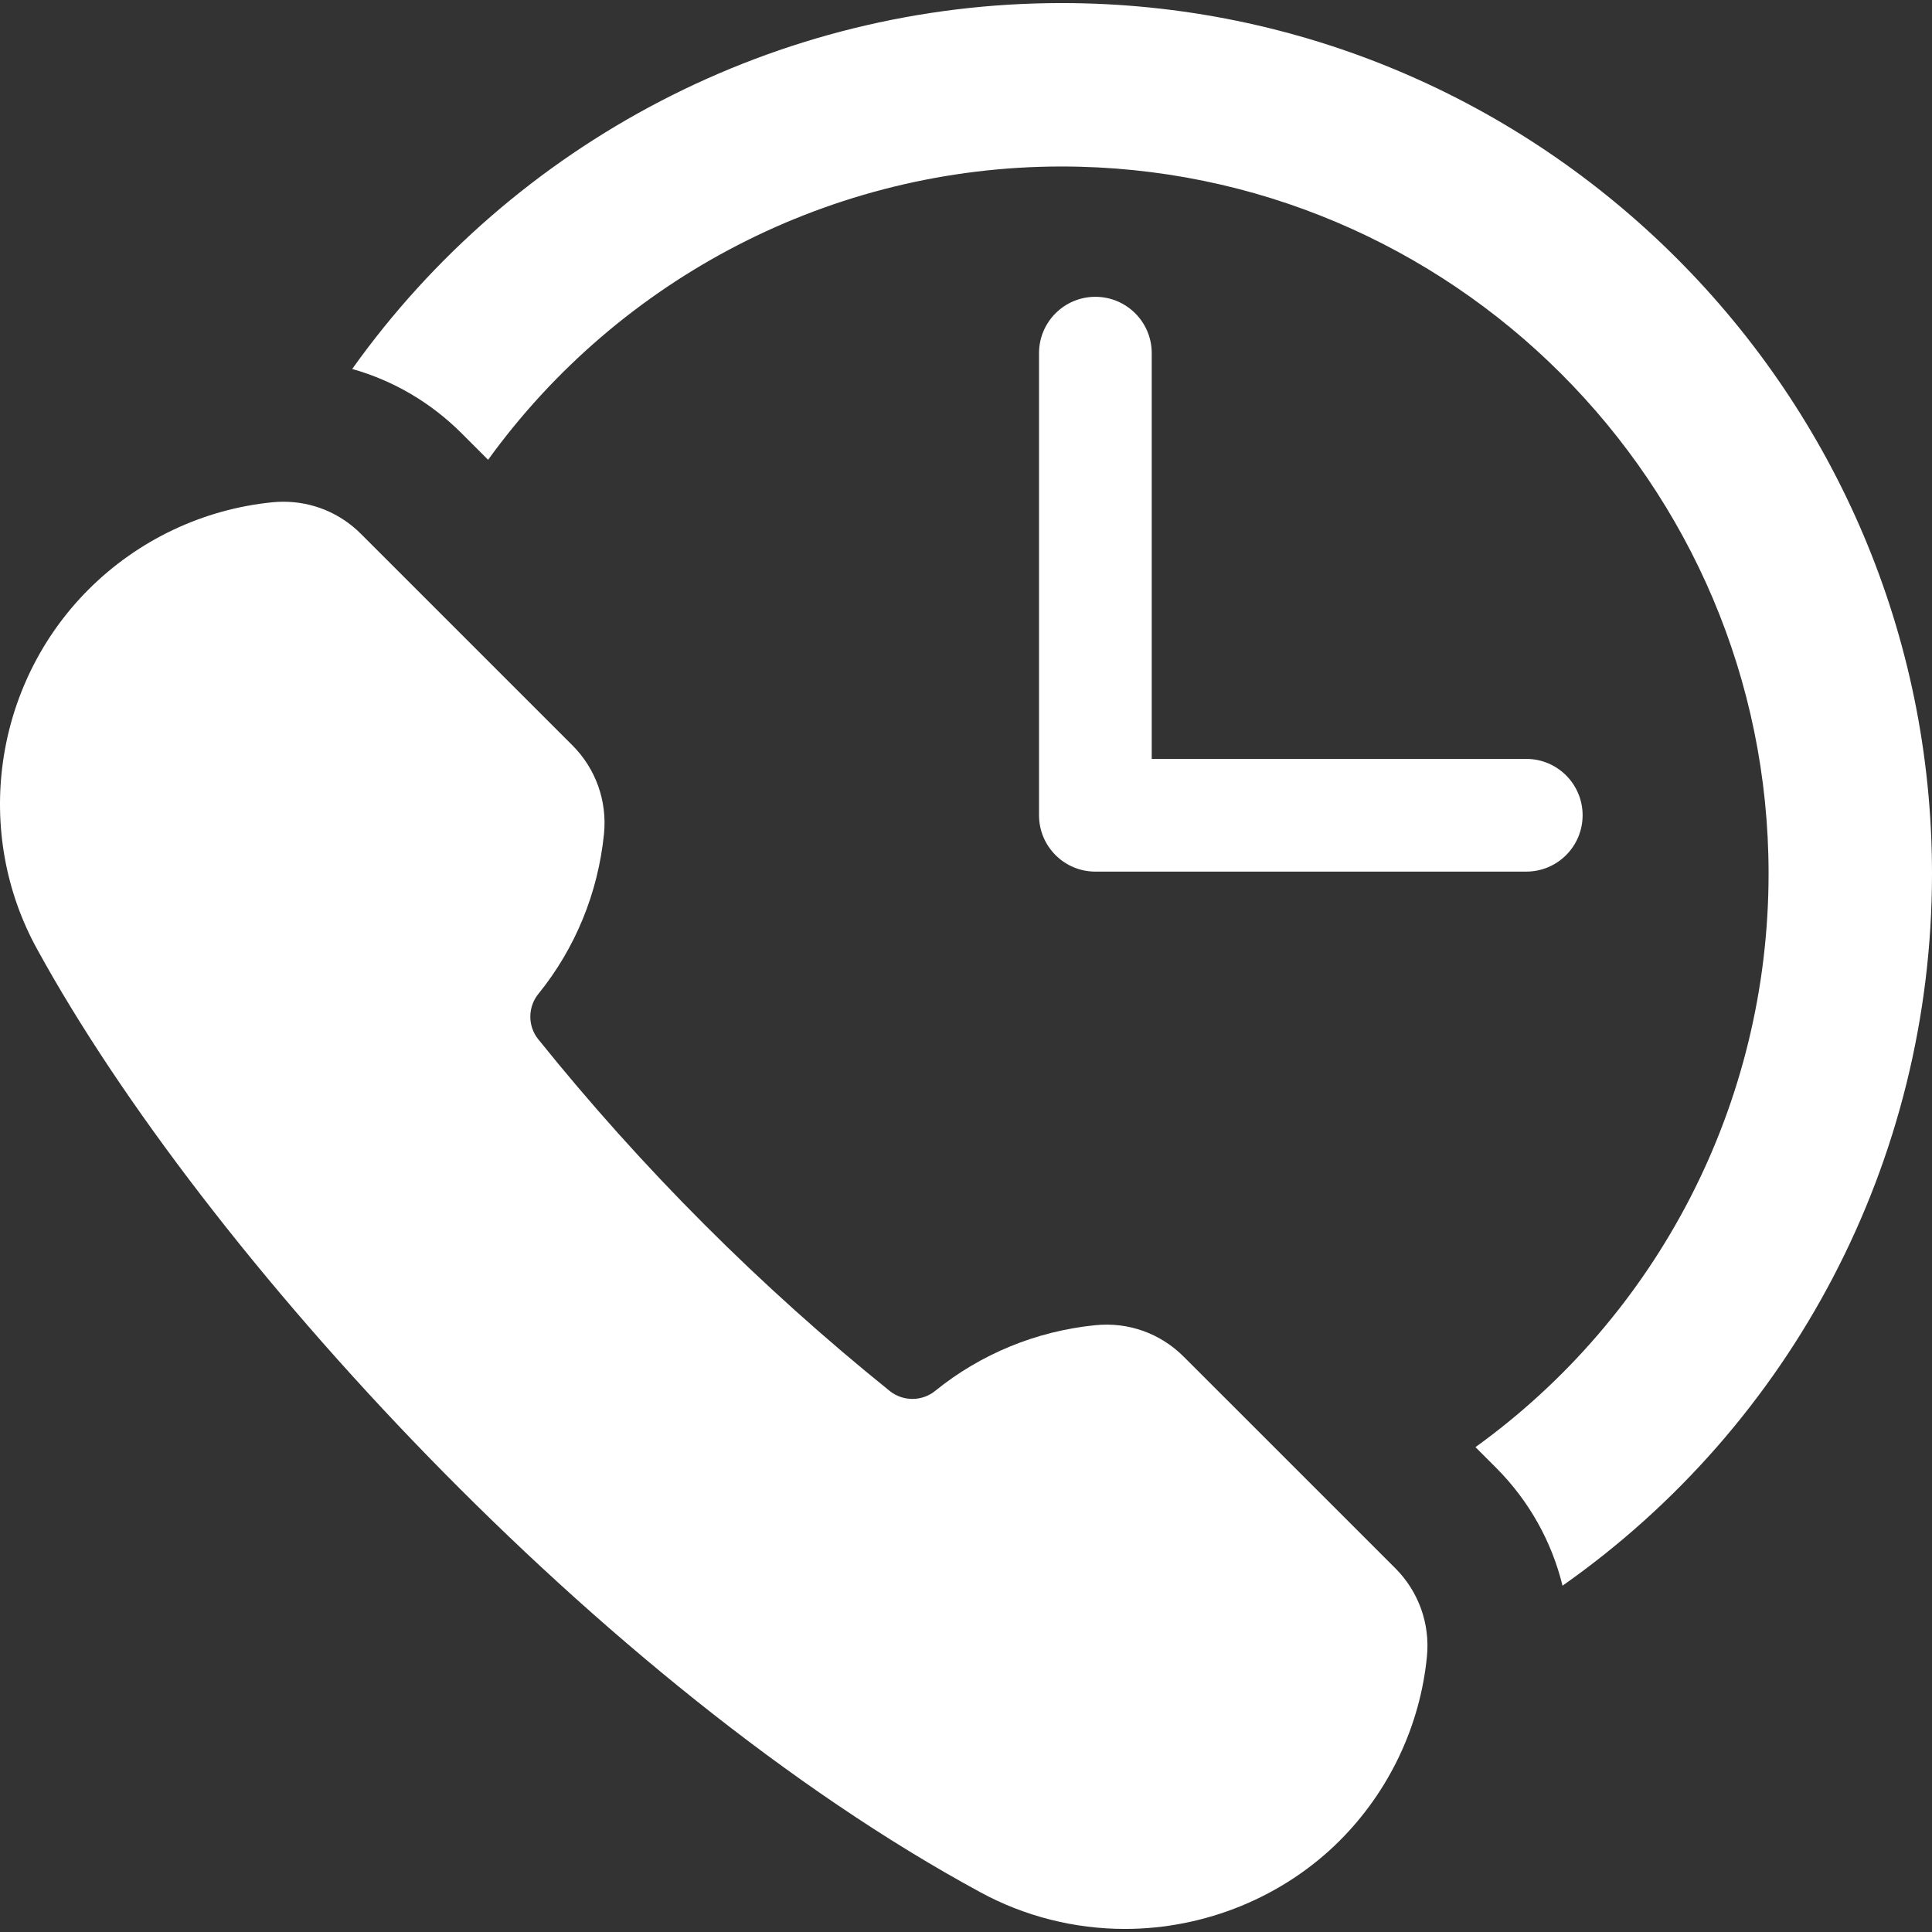
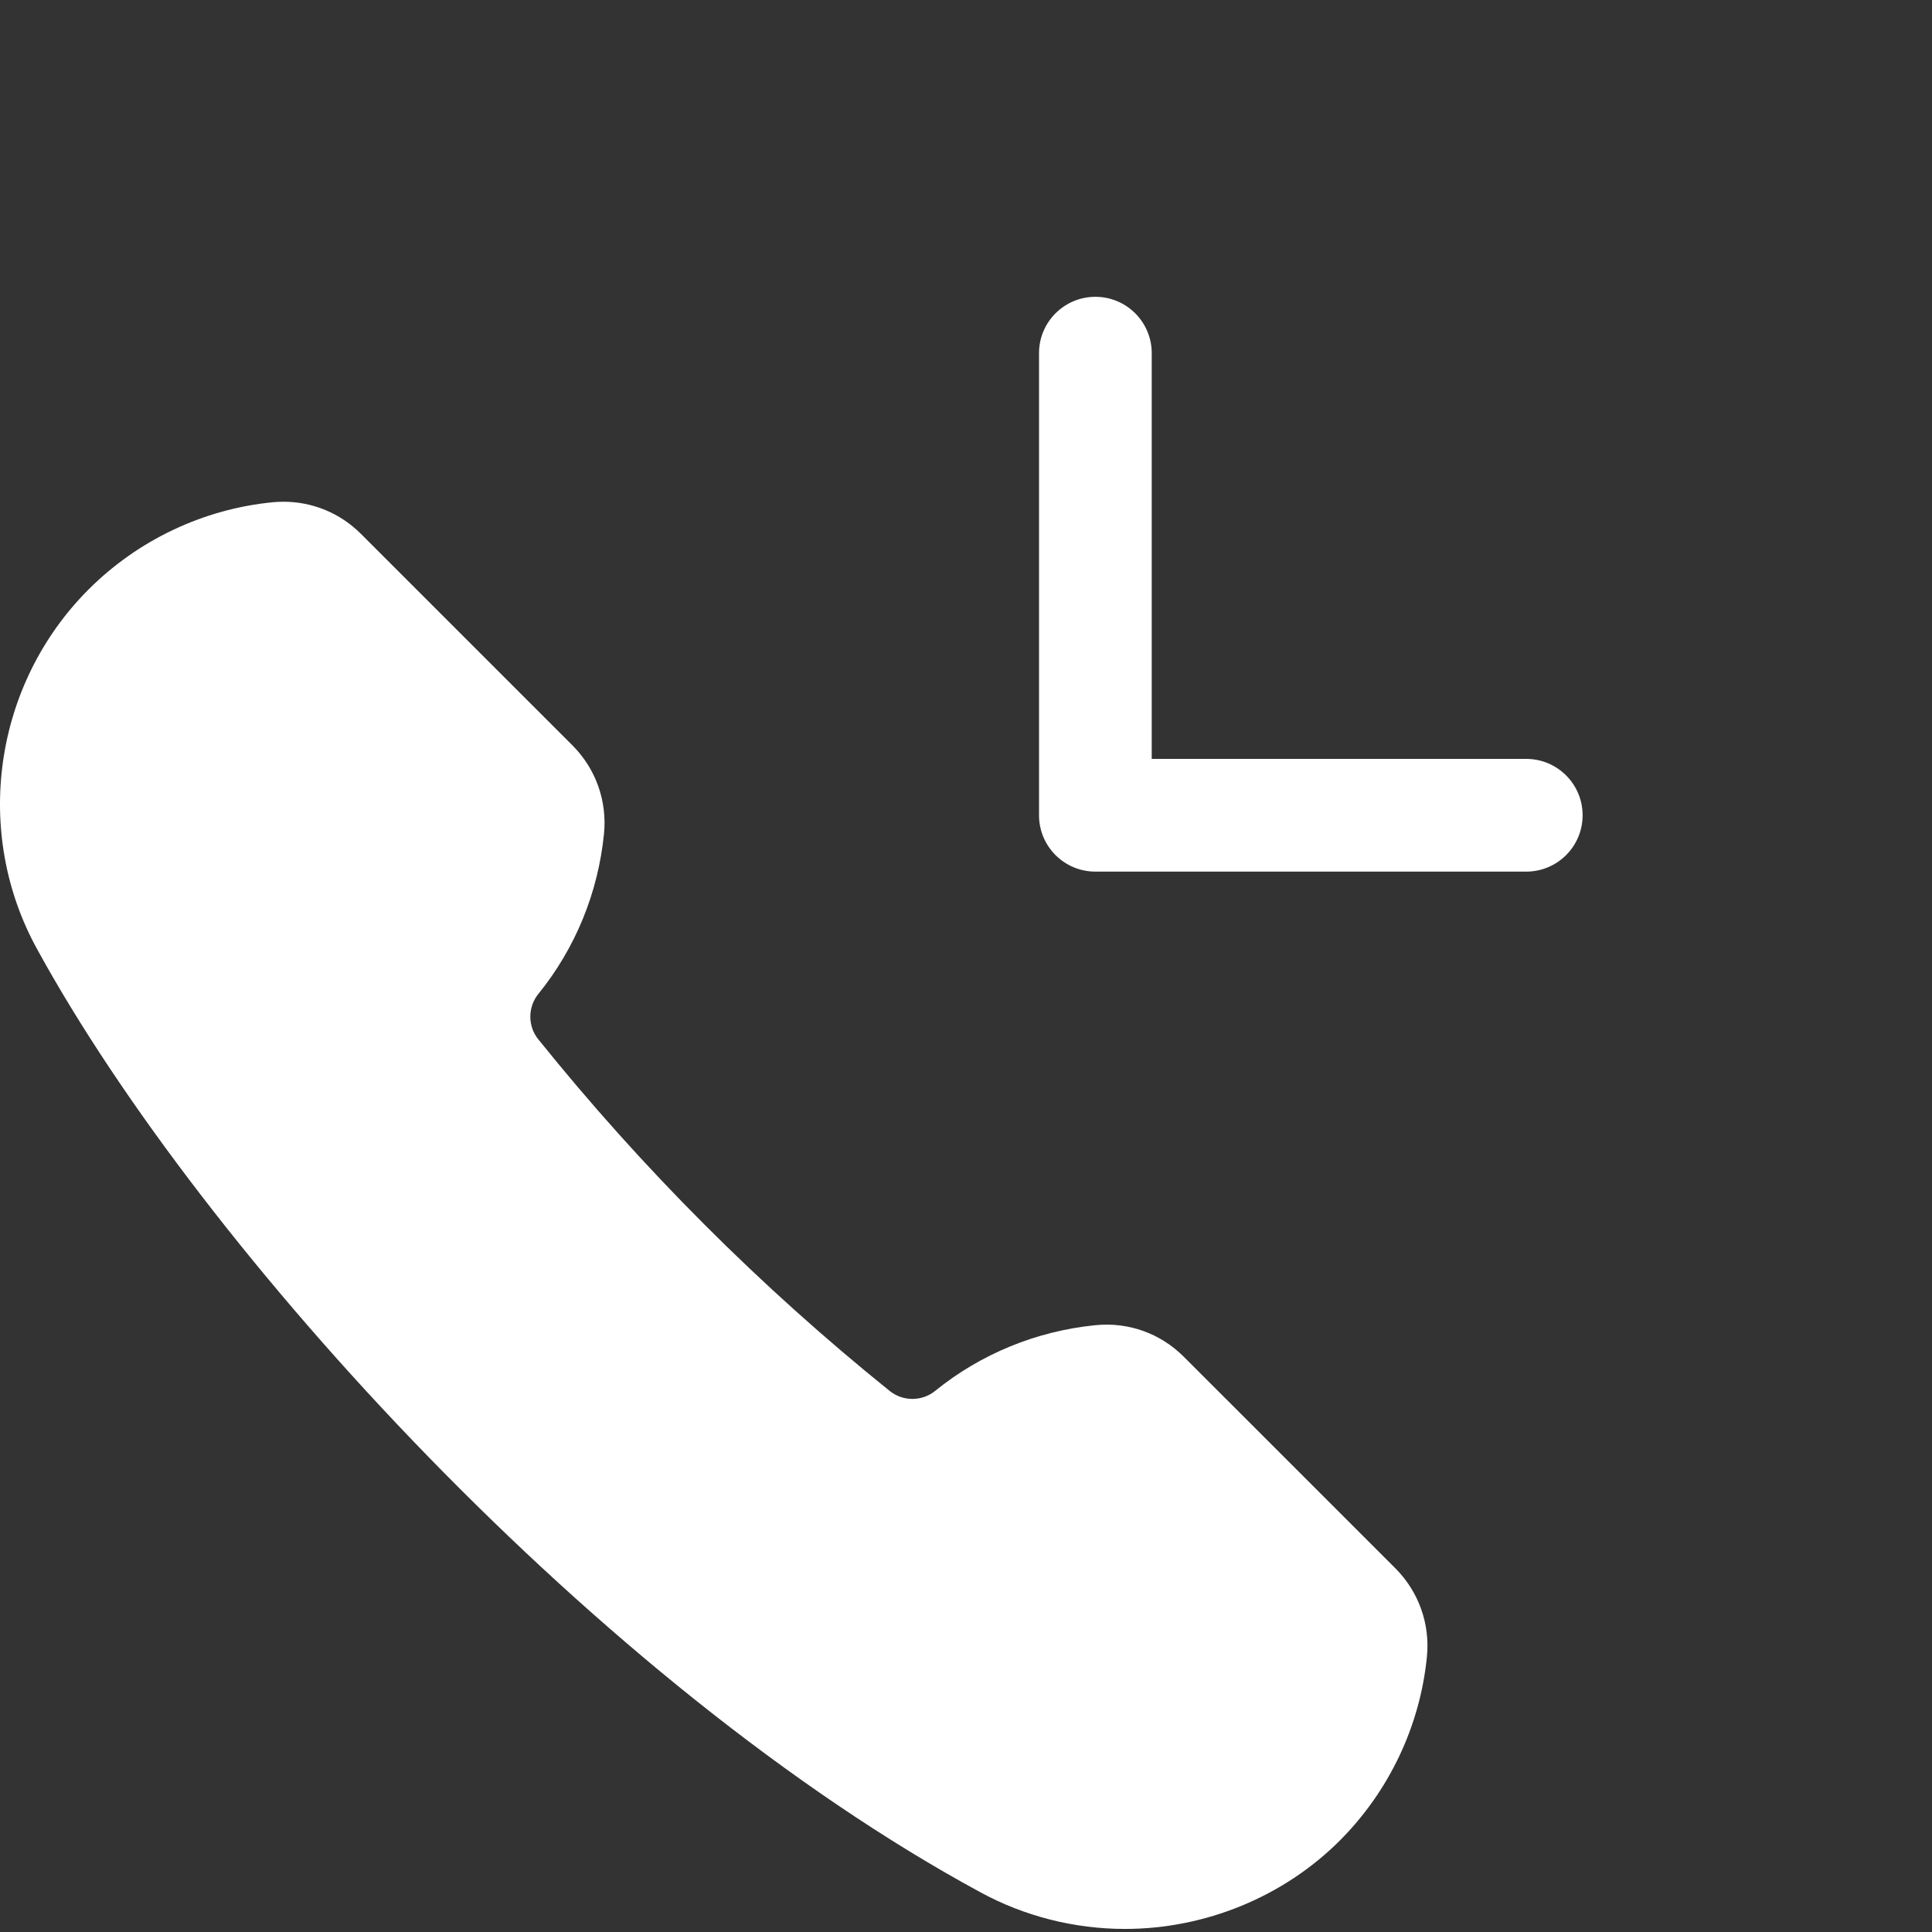
<svg xmlns="http://www.w3.org/2000/svg" fill="#ffffff" height="800px" width="800px" version="1.1" id="Capa_1" viewBox="0 0 342.84 342.84" xml:space="preserve">
  <rect x="0" y="0" width="342.84" height="342.84" fill="#333333" stroke="none" />
  <g id="SVGRepo_bgCarrier" stroke-width="0" />
  <g id="SVGRepo_tracerCarrier" stroke-linecap="round" stroke-linejoin="round" />
  <g id="SVGRepo_iconCarrier">
    <g>
-       <path d="M188.365,0.545c-50.53,0-97.23,24.744-125.866,64.929c7.257,2.05,13.915,5.92,19.401,11.401l4.717,4.717 c23.306-32.233,60.994-52.047,101.748-52.047c69.187,0,125.475,56.289,125.475,125.477c0,40.957-19.755,78.521-52.016,101.777 l3.643,3.643c5.865,5.869,9.891,13.115,11.809,20.942c40.614-28.537,65.564-75.303,65.564-126.362 C342.84,69.843,273.543,0.545,188.365,0.545z" />
      <path d="M210.072,240.764c-4.131-4.131-9.78-6.2-15.714-5.604c-10.477,1.059-20.305,5.092-28.421,11.665 c-1.113,0.91-2.552,1.418-4.033,1.418c-1.45,0-2.867-0.493-3.99-1.387c-22.968-18.488-43.955-39.489-62.399-62.435 c-1.884-2.326-1.878-5.72,0.027-8.056c6.555-8.095,10.583-17.917,11.638-28.388c0.586-5.837-1.457-11.566-5.604-15.717 L64.045,94.733c-3.678-3.674-8.564-5.699-13.756-5.699c-0.626,0-1.269,0.031-1.908,0.093c-12.29,1.205-23.893,6.7-32.663,15.472 c-16.863,16.866-20.593,43.159-9.069,63.942c29.353,53.547,99.945,130.727,167.293,167.231c7.827,4.27,16.702,6.523,25.678,6.523 c14.268,0,28.162-5.711,38.121-15.67c8.771-8.774,14.268-20.378,15.473-32.673c0.572-5.813-1.473-11.52-5.609-15.66 L210.072,240.764z" />
      <path d="M194.379,52.67c-5.523,0-10,4.477-10,10v82c0,5.523,4.477,10,10,10h76.461c5.522,0,10-4.477,10-10s-4.478-10-10-10h-66.461 v-72C204.379,57.147,199.901,52.67,194.379,52.67z" />
    </g>
  </g>
</svg>